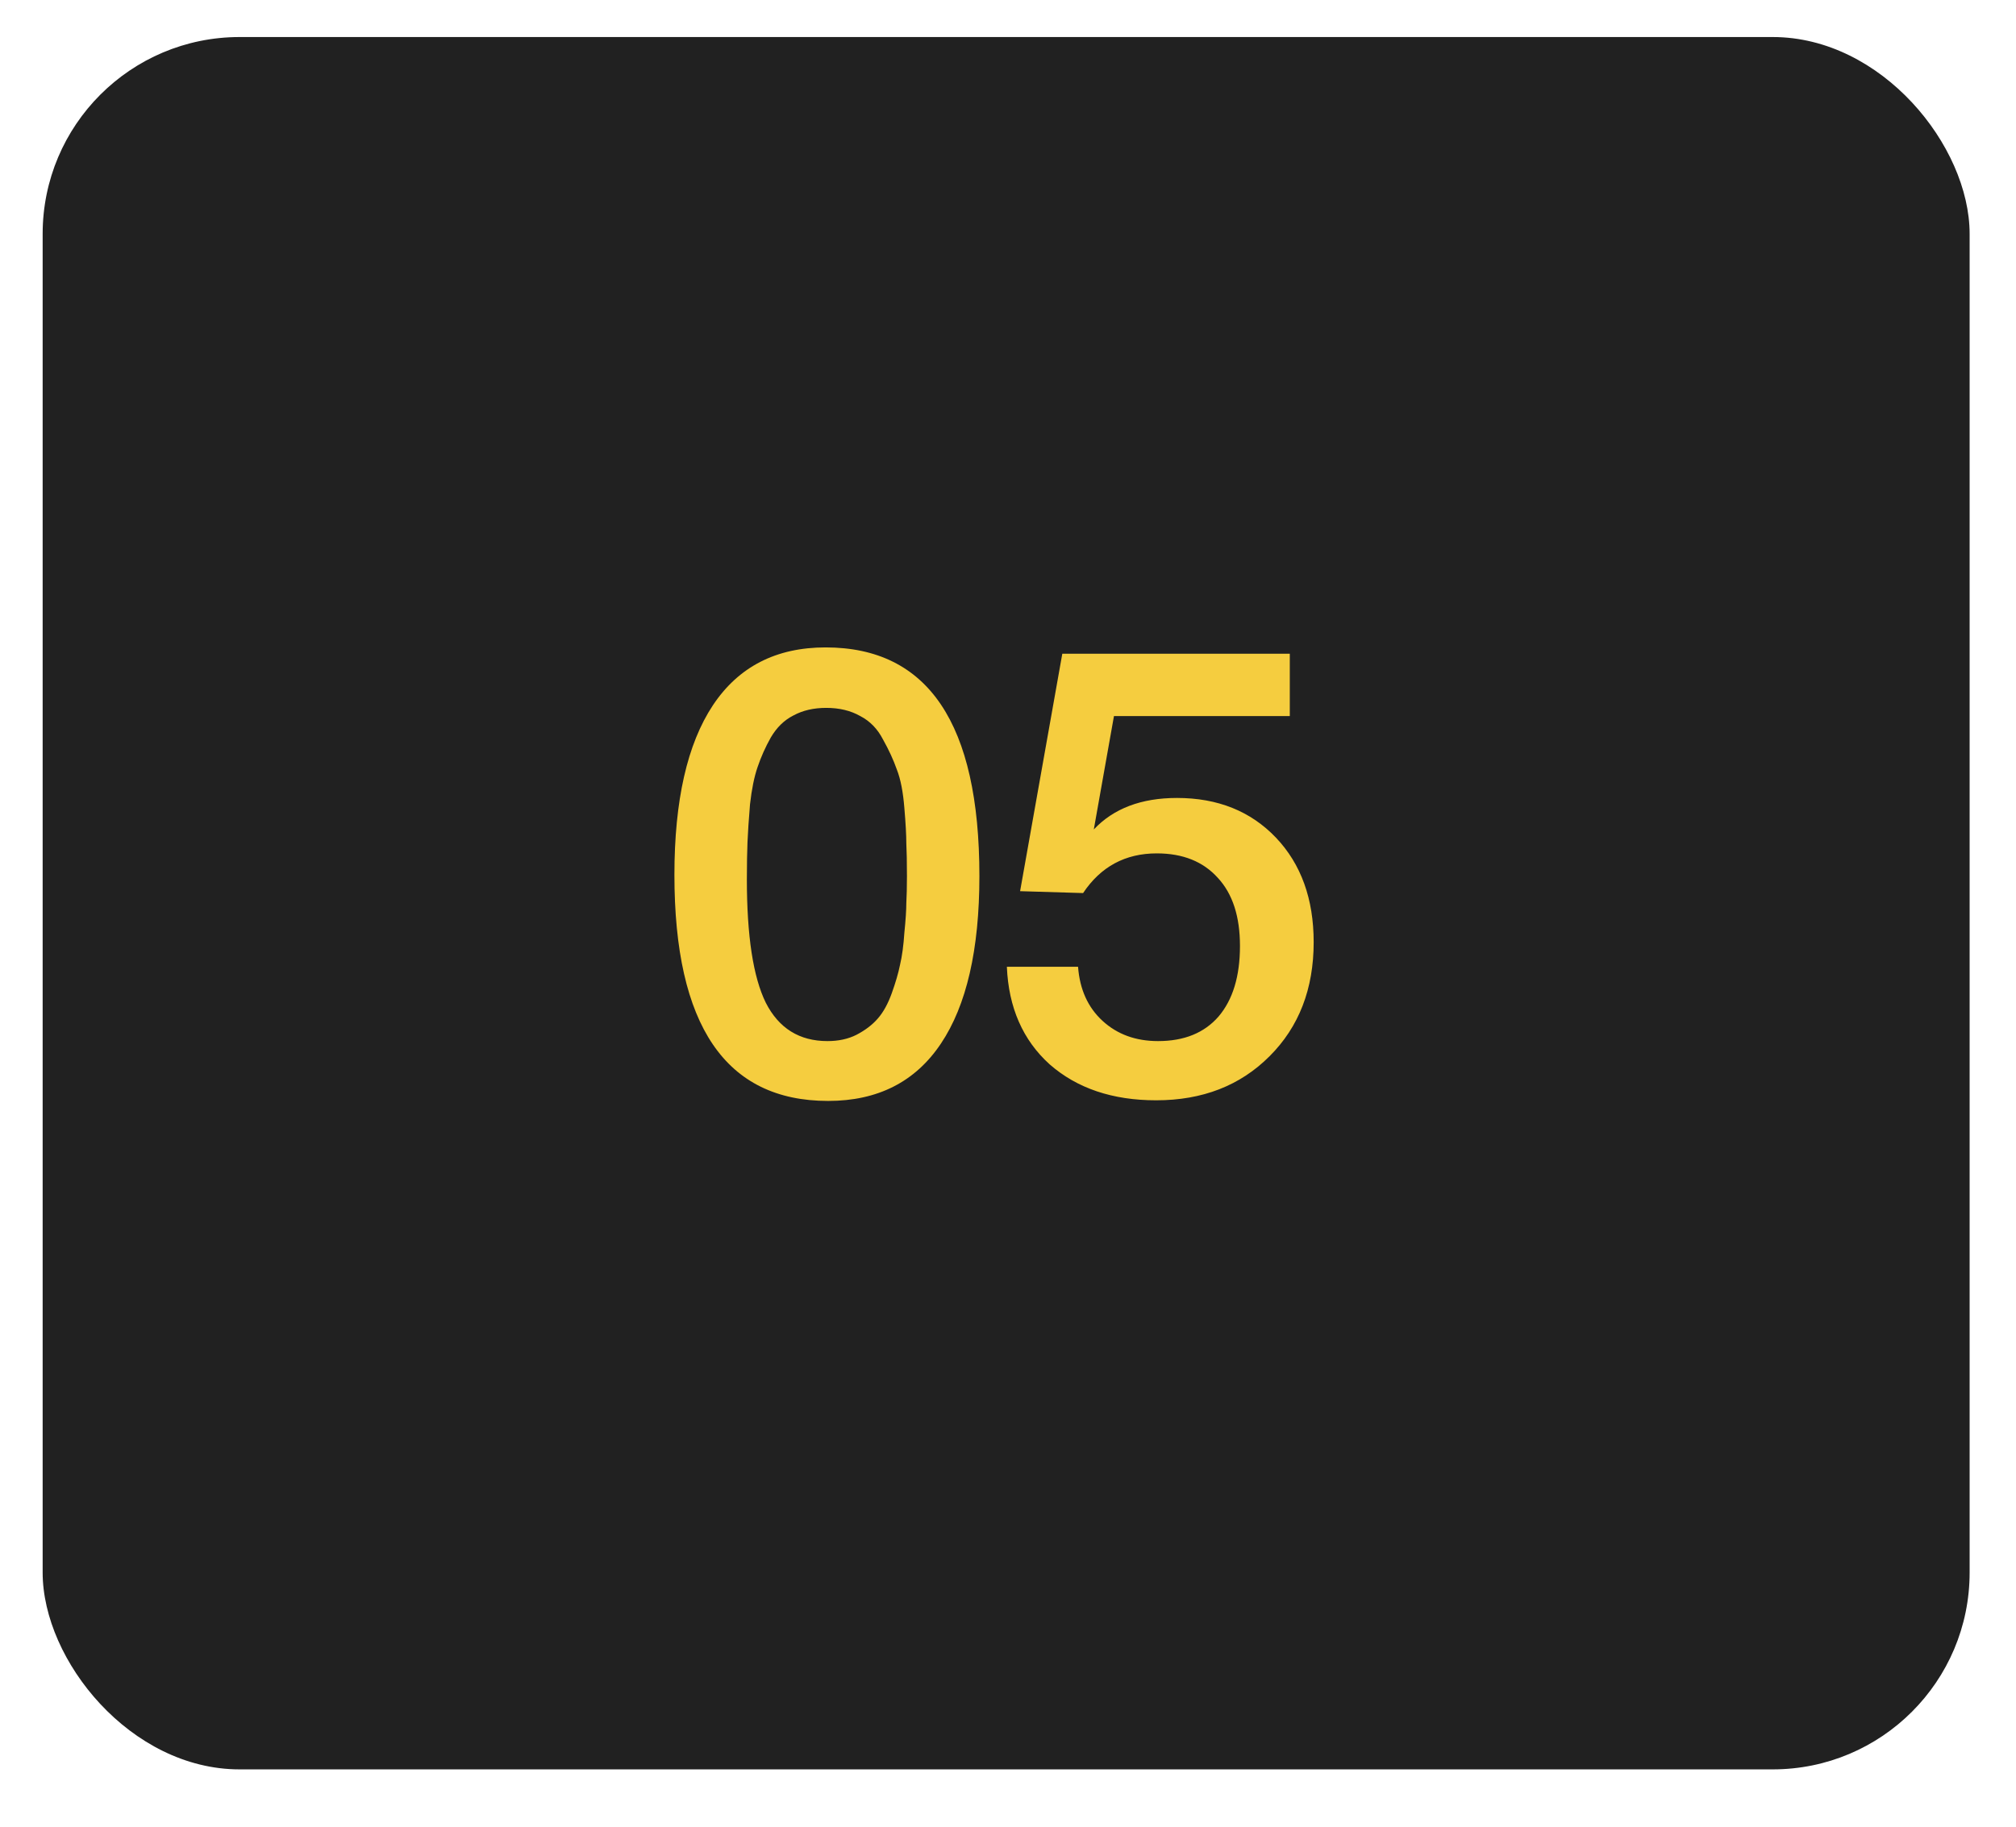
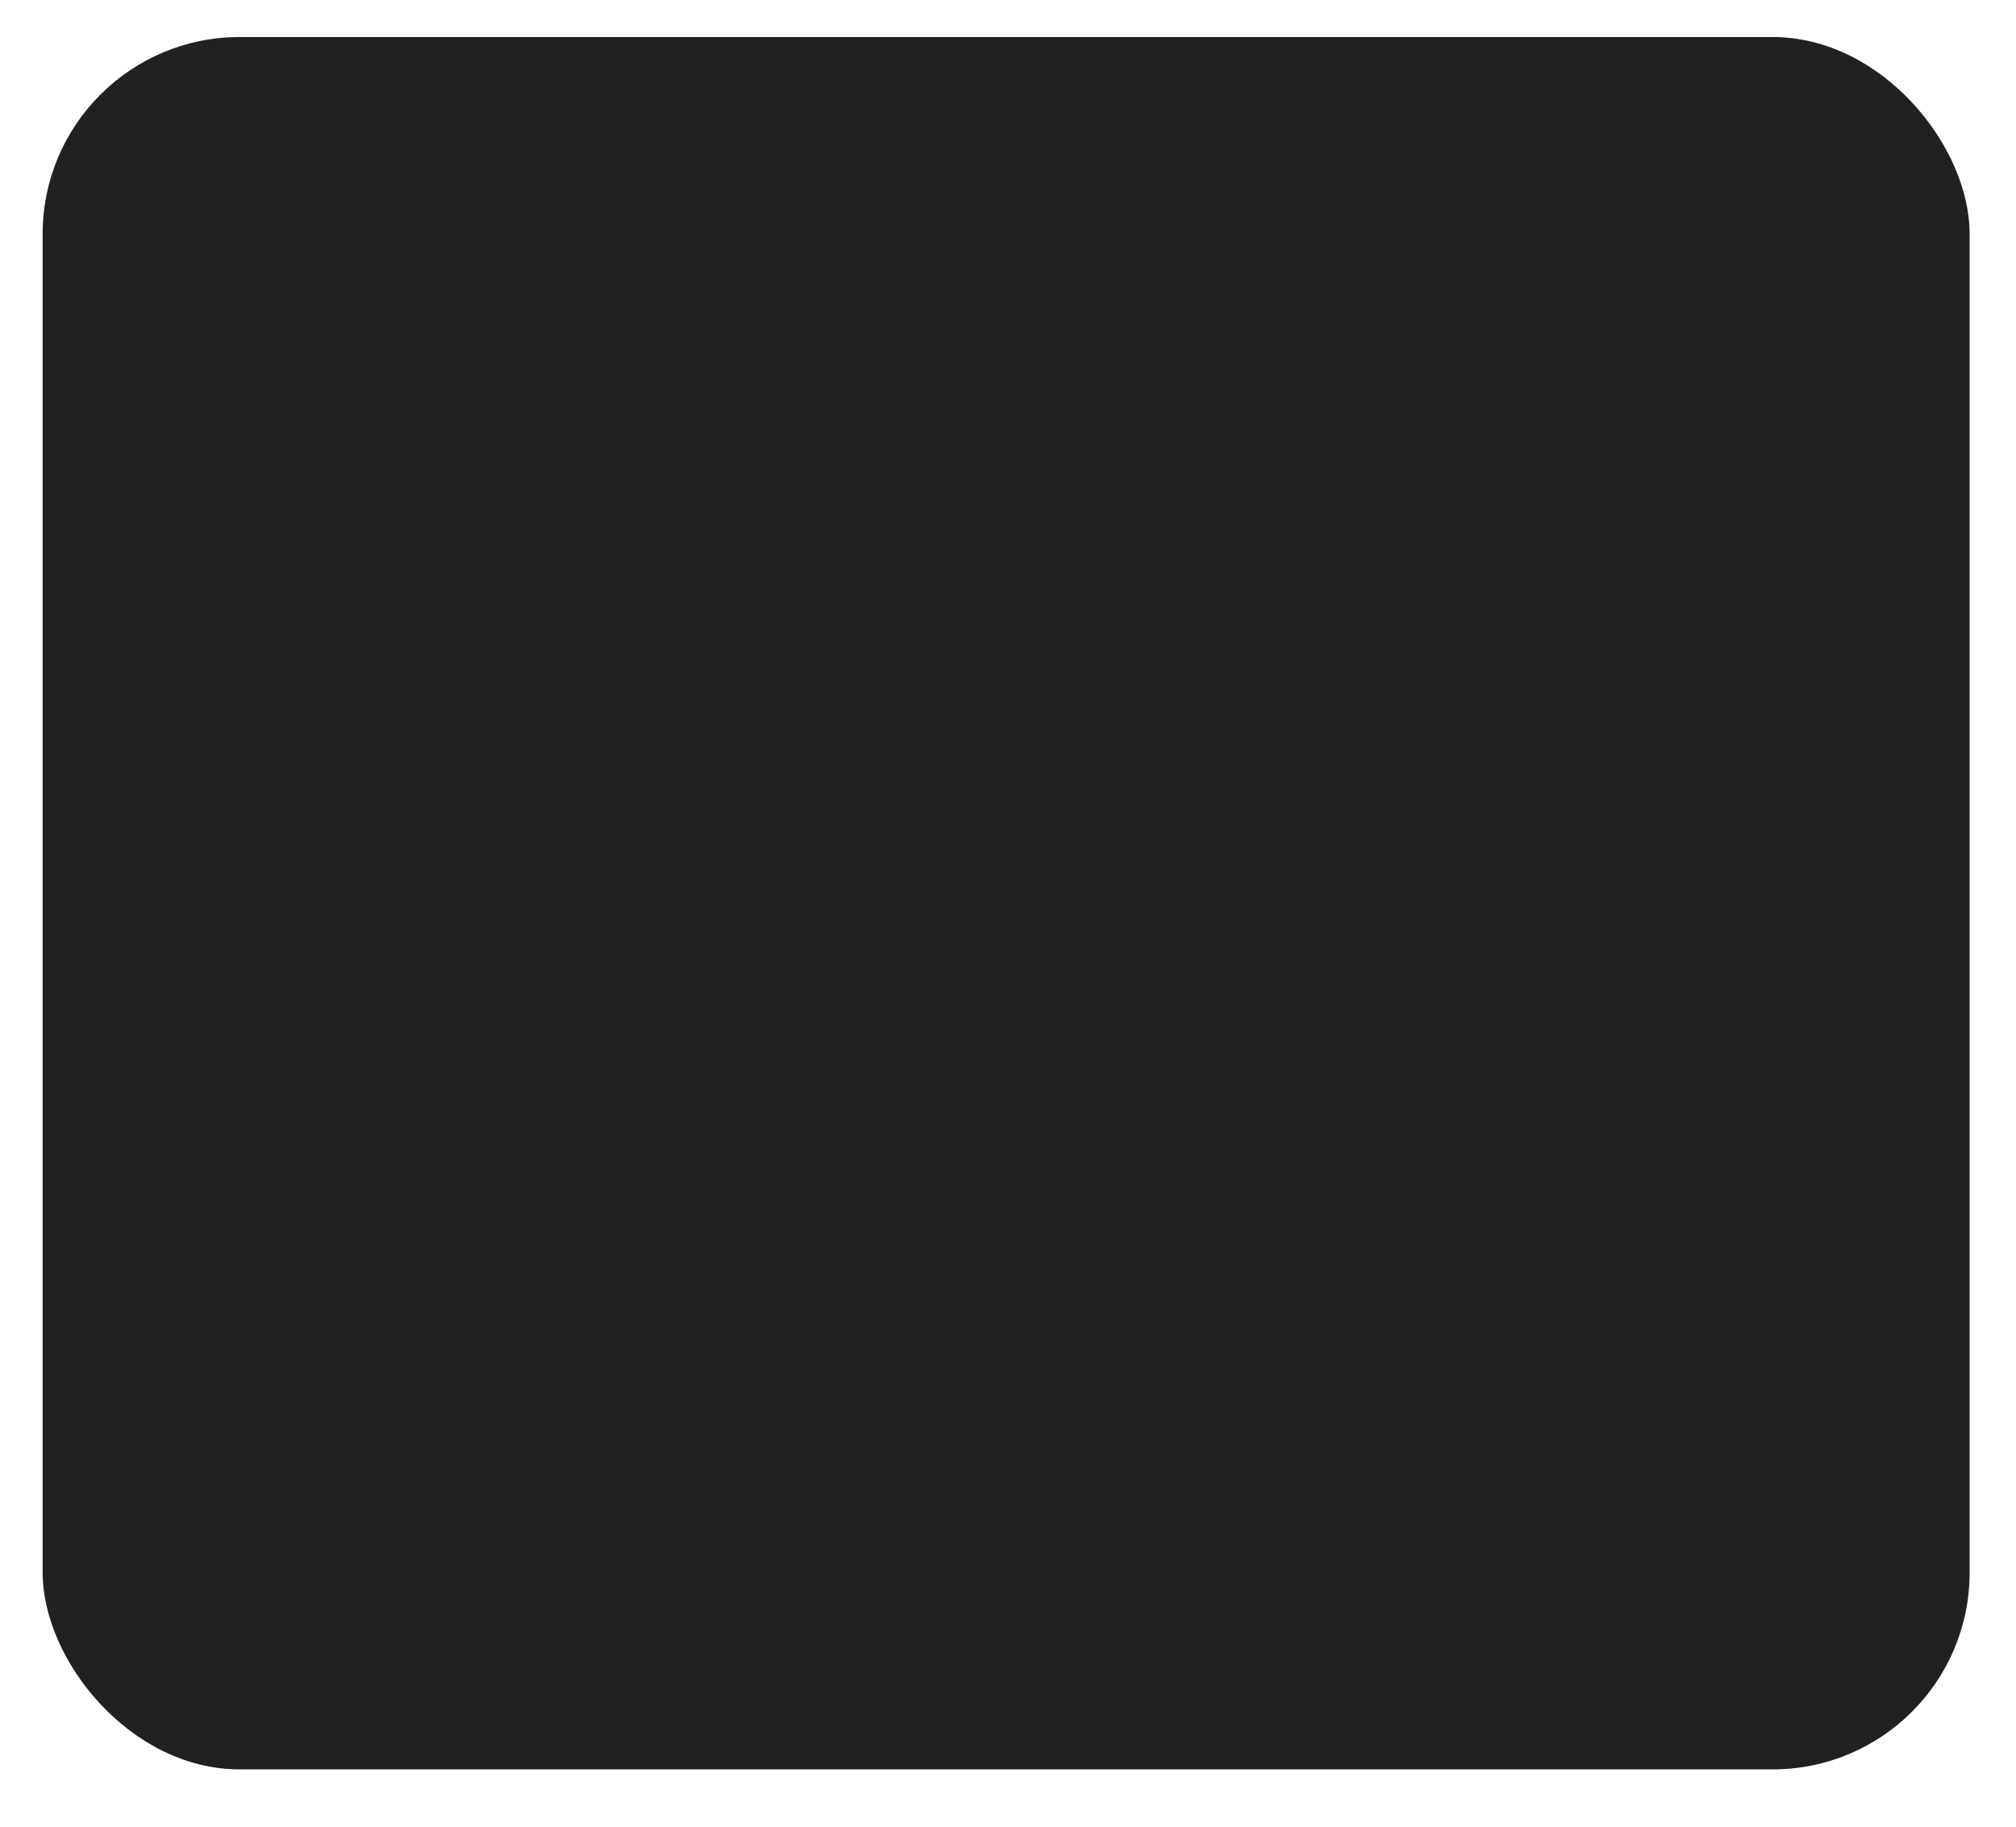
<svg xmlns="http://www.w3.org/2000/svg" width="32" height="29" viewBox="0 0 32 29" fill="none">
  <rect x="0.677" y="0.588" width="30.587" height="27.502" rx="3.125" fill="#212121" />
-   <path d="M13.105 10.278C14.732 10.278 15.546 11.488 15.546 13.908C15.546 15.075 15.342 15.961 14.935 16.568C14.529 17.175 13.932 17.478 13.145 17.478C11.519 17.478 10.705 16.282 10.705 13.888C10.705 12.708 10.909 11.811 11.315 11.198C11.722 10.585 12.319 10.278 13.105 10.278ZM13.115 11.238C12.915 11.238 12.742 11.278 12.595 11.358C12.449 11.431 12.329 11.548 12.235 11.708C12.149 11.861 12.079 12.018 12.025 12.178C11.972 12.331 11.932 12.528 11.905 12.768C11.885 13.008 11.872 13.208 11.865 13.368C11.859 13.521 11.855 13.718 11.855 13.958C11.855 14.858 11.955 15.511 12.155 15.918C12.362 16.325 12.689 16.528 13.135 16.528C13.309 16.528 13.462 16.495 13.595 16.428C13.735 16.355 13.849 16.268 13.935 16.168C14.022 16.068 14.095 15.935 14.155 15.768C14.215 15.601 14.259 15.451 14.286 15.318C14.319 15.178 14.342 15.008 14.355 14.808C14.376 14.601 14.386 14.445 14.386 14.338C14.392 14.225 14.396 14.081 14.396 13.908C14.396 13.681 14.392 13.508 14.386 13.388C14.386 13.261 14.376 13.075 14.355 12.828C14.335 12.575 14.296 12.371 14.236 12.218C14.182 12.065 14.109 11.905 14.015 11.738C13.929 11.571 13.809 11.448 13.655 11.368C13.502 11.281 13.322 11.238 13.115 11.238ZM20.473 10.378V11.368H17.682L17.362 13.168C17.676 12.835 18.116 12.668 18.682 12.668C19.329 12.668 19.852 12.878 20.253 13.298C20.652 13.718 20.852 14.271 20.852 14.958C20.852 15.698 20.619 16.302 20.152 16.768C19.686 17.235 19.086 17.468 18.352 17.468C17.659 17.468 17.096 17.278 16.662 16.898C16.235 16.512 16.009 15.995 15.982 15.348H17.112C17.139 15.708 17.269 15.995 17.502 16.208C17.736 16.422 18.029 16.528 18.382 16.528C18.796 16.528 19.116 16.398 19.342 16.138C19.569 15.871 19.682 15.498 19.682 15.018C19.682 14.551 19.566 14.191 19.332 13.938C19.099 13.678 18.776 13.548 18.362 13.548C17.862 13.548 17.472 13.758 17.192 14.178L16.192 14.148L16.862 10.378H20.473Z" fill="#F5CD3F" />
</svg>